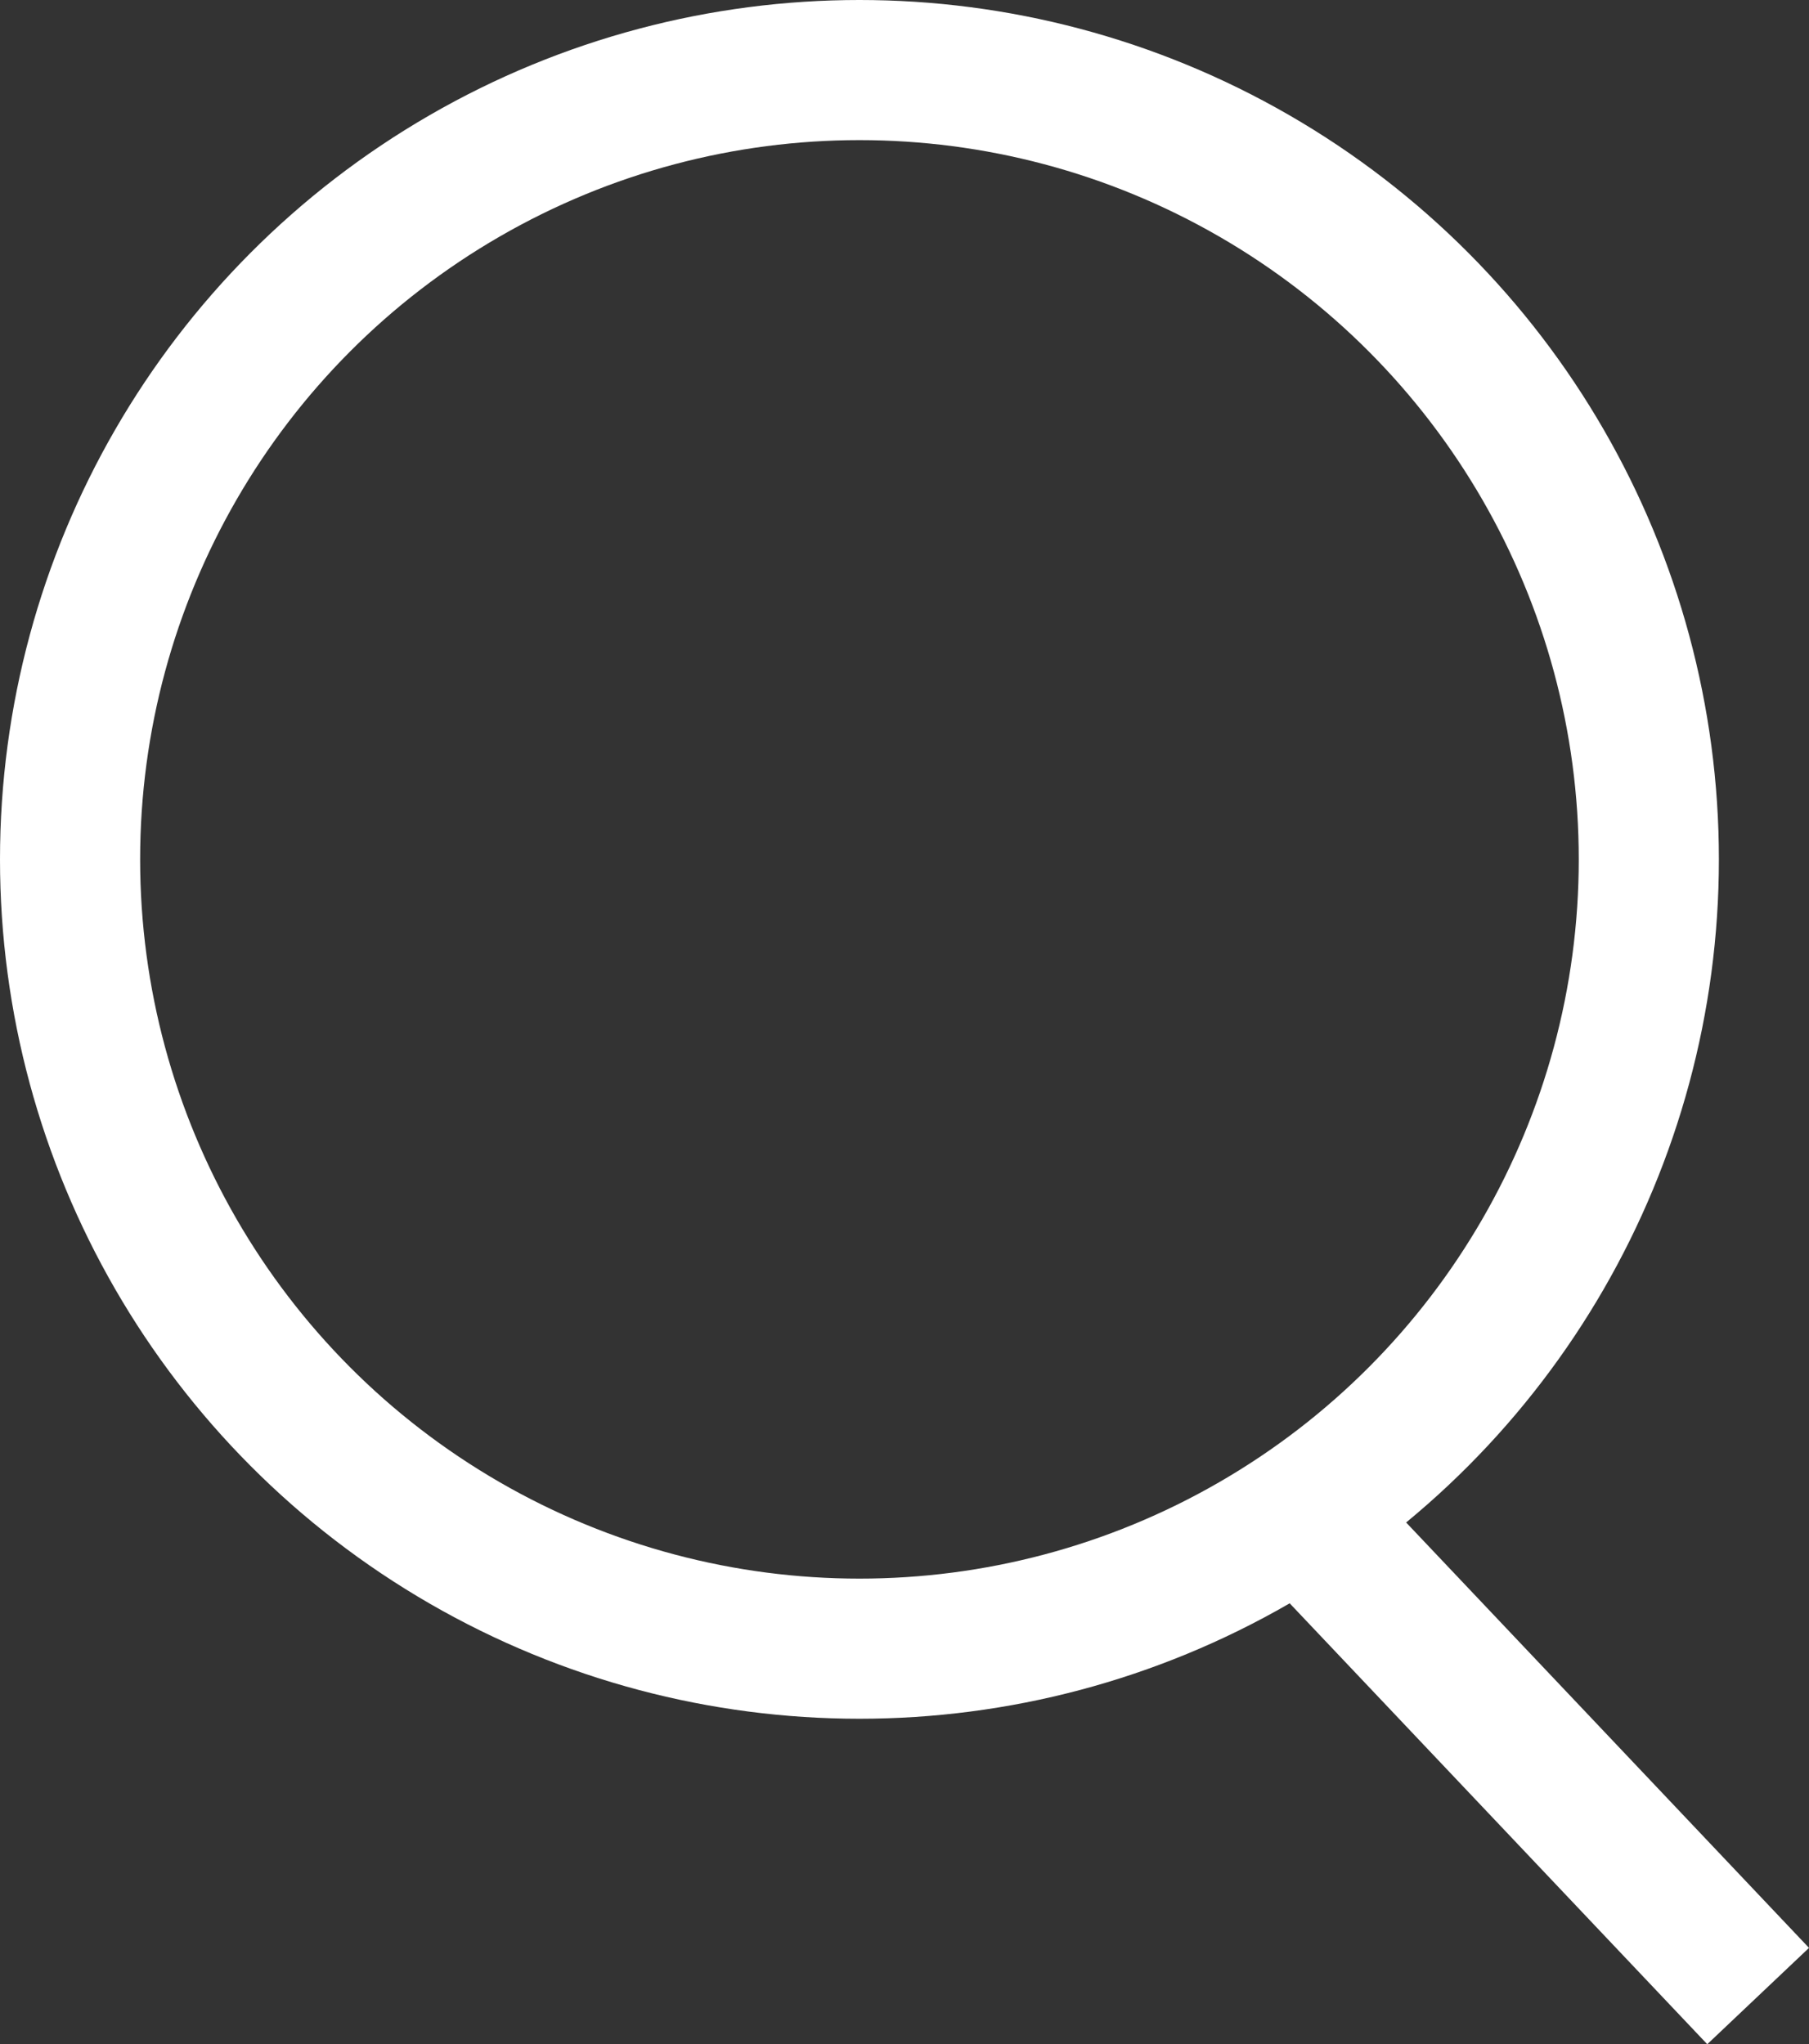
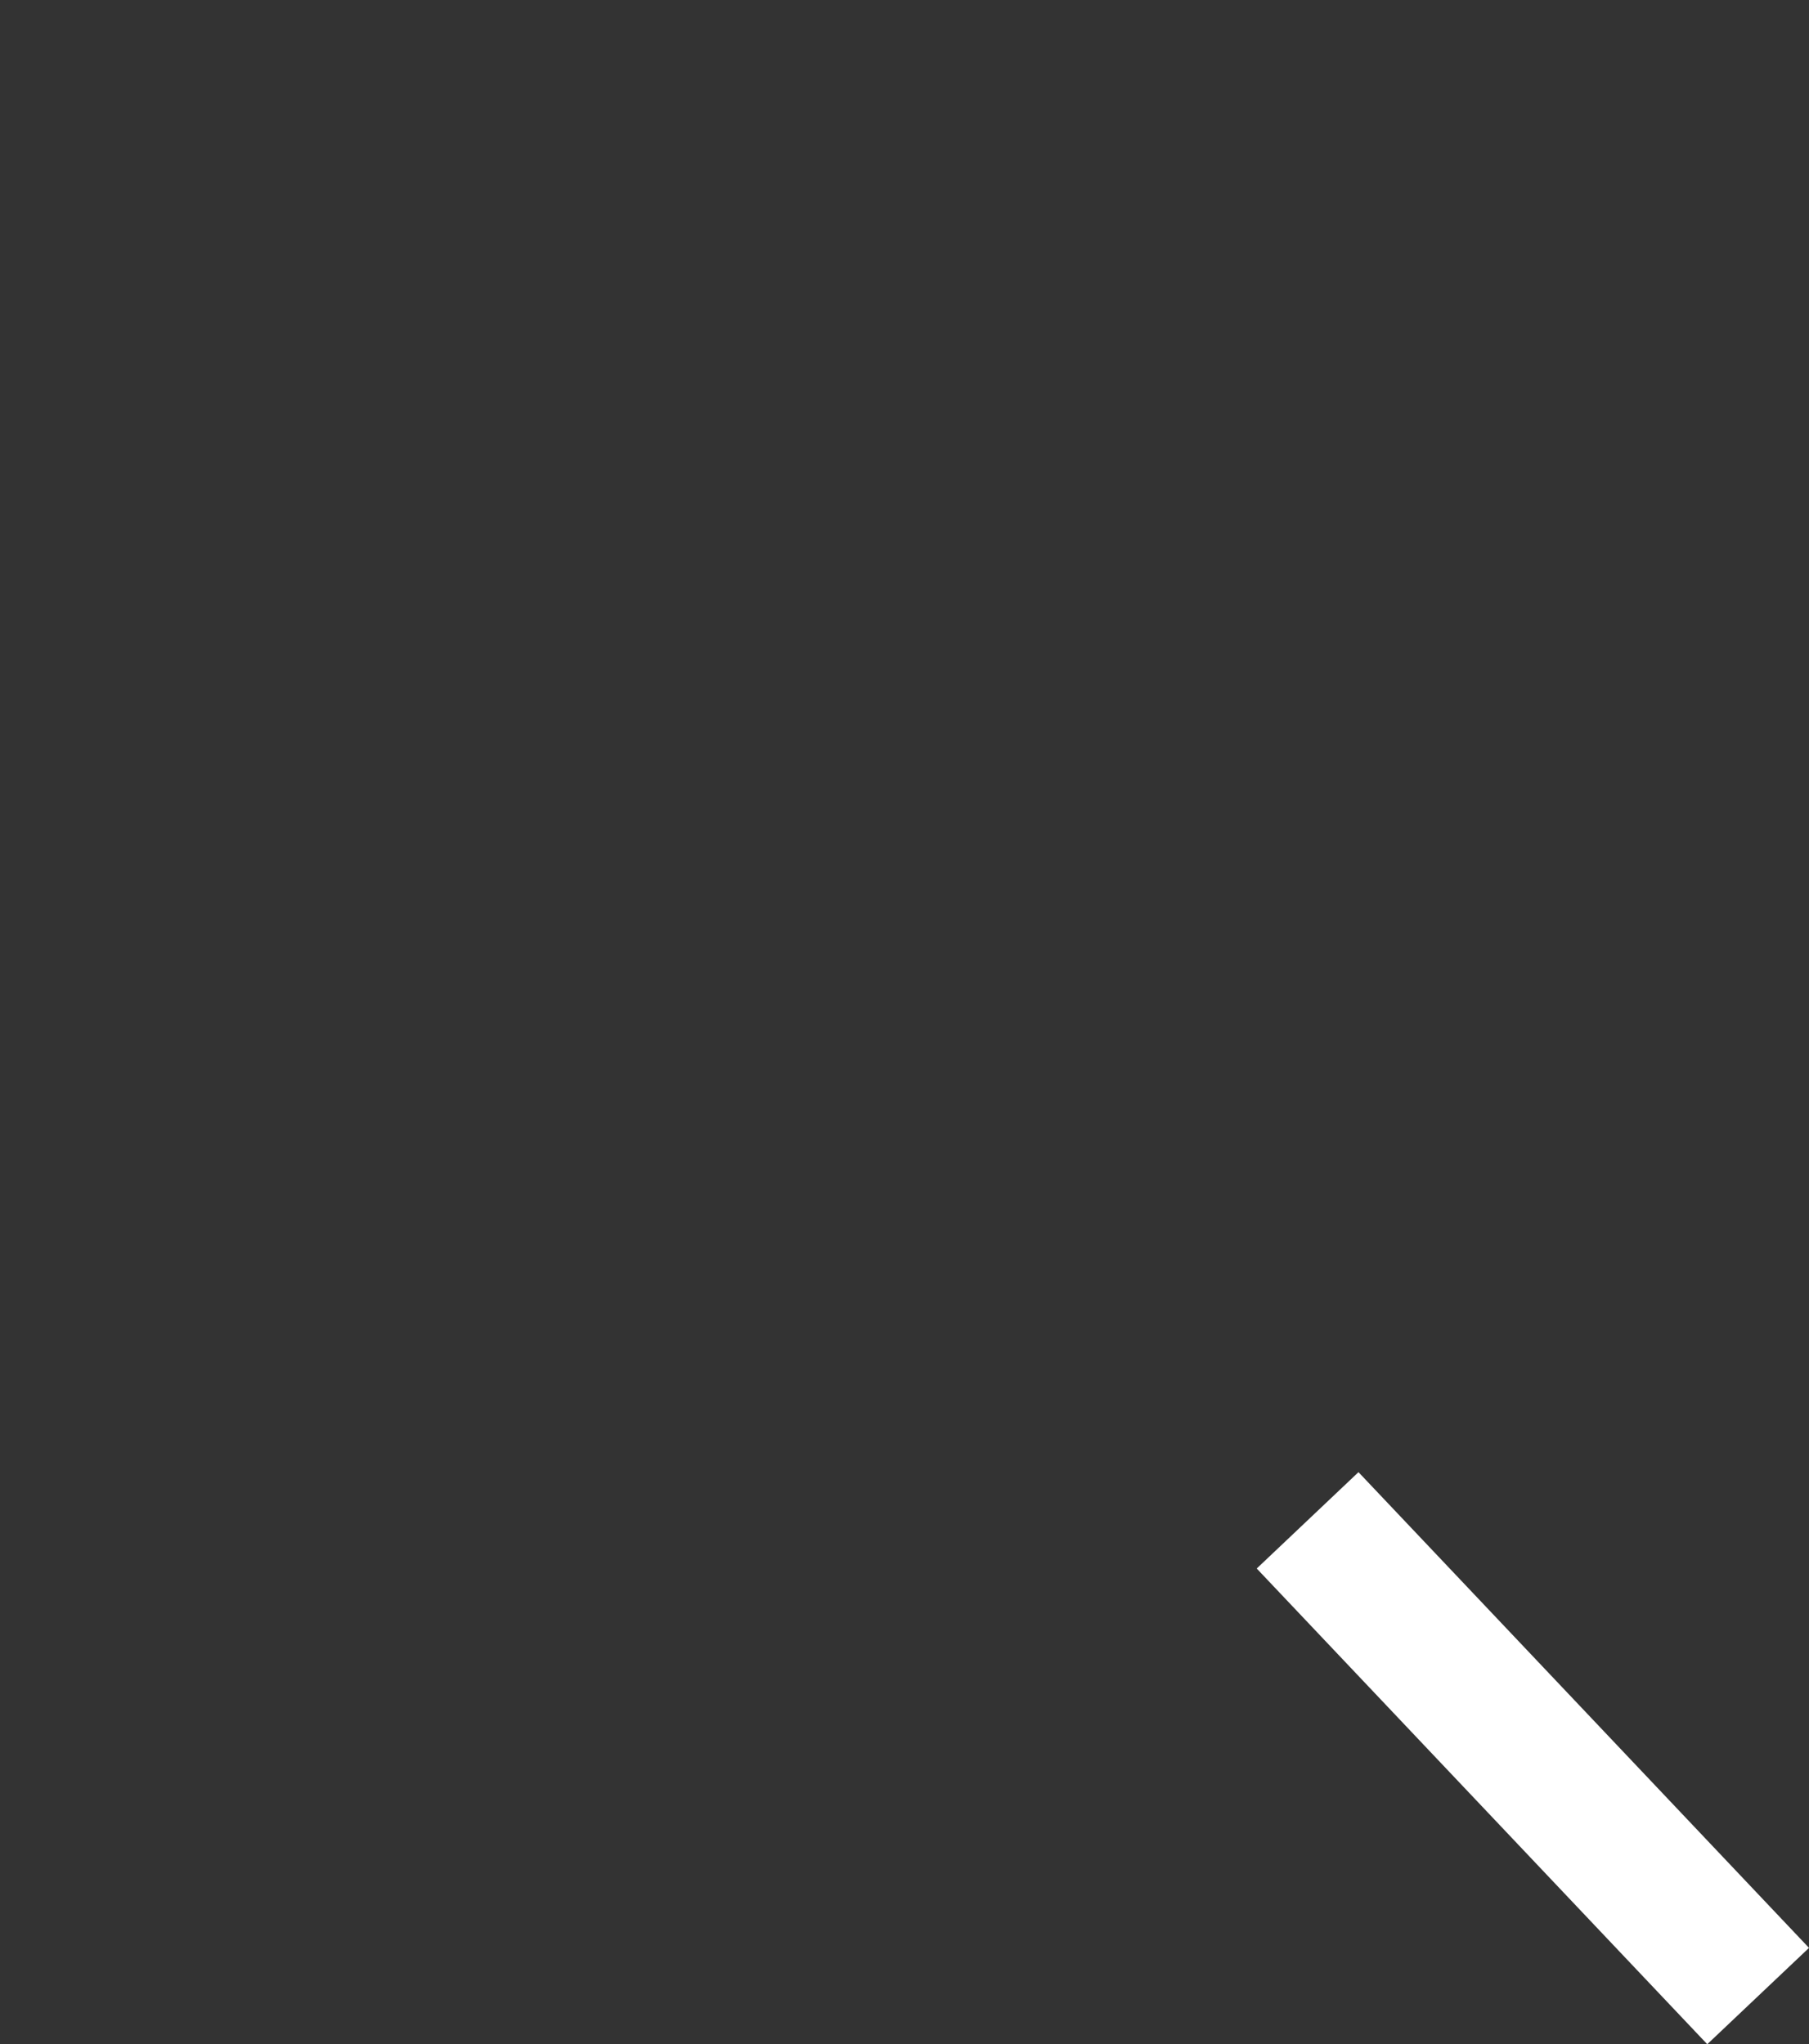
<svg xmlns="http://www.w3.org/2000/svg" id="Group_2" data-name="Group 2" width="12.909" height="14.588" viewBox="0 0 12.909 14.588">
  <rect x="0" y="0" width="12.909" height="14.588" fill="#333333" stroke="none" />
  <g id="Ellipse_8" data-name="Ellipse 8" transform="translate(0 0)" fill="none" stroke="#fff" stroke-width="1">
    <circle cx="6.133" cy="6.133" r="6.133" stroke="none" />
-     <circle cx="6.133" cy="6.133" r="5.633" fill="none" />
  </g>
  <path id="Path_197" data-name="Path 197" d="M908.407-334.225l3.215,3.395" transform="translate(-899.076 345.075)" fill="none" stroke="#fff" stroke-width="1" />
</svg>